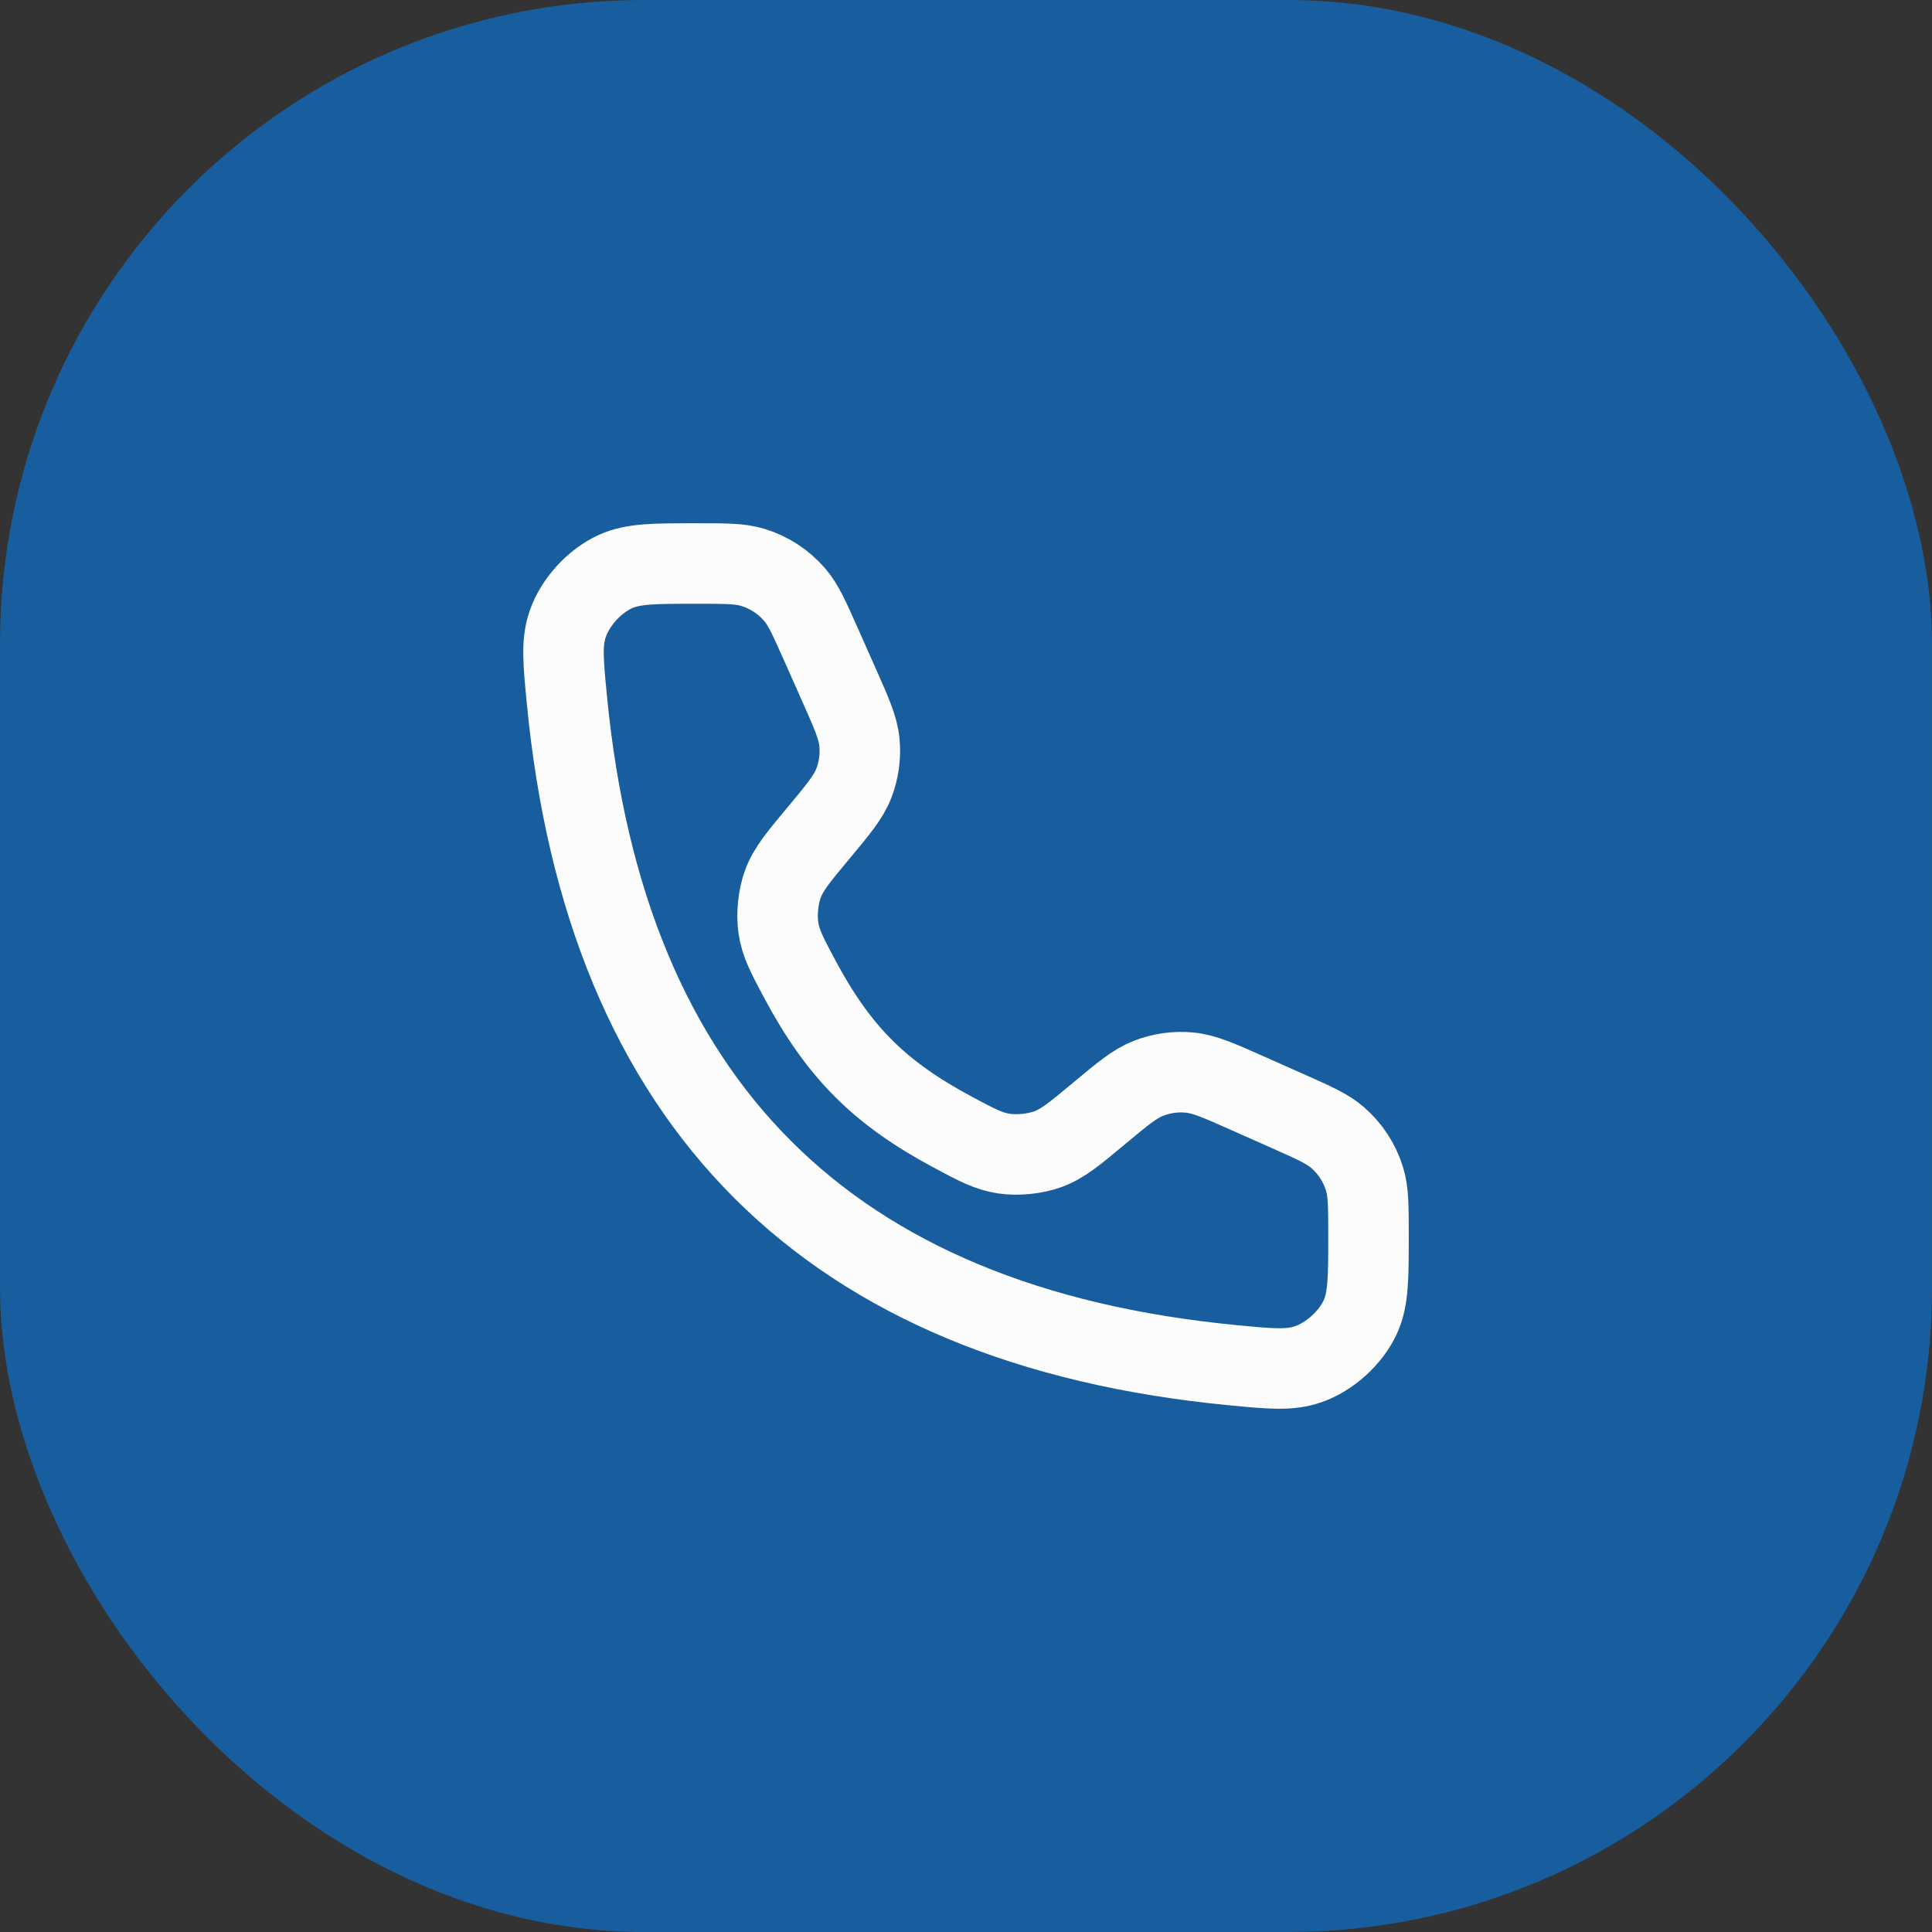
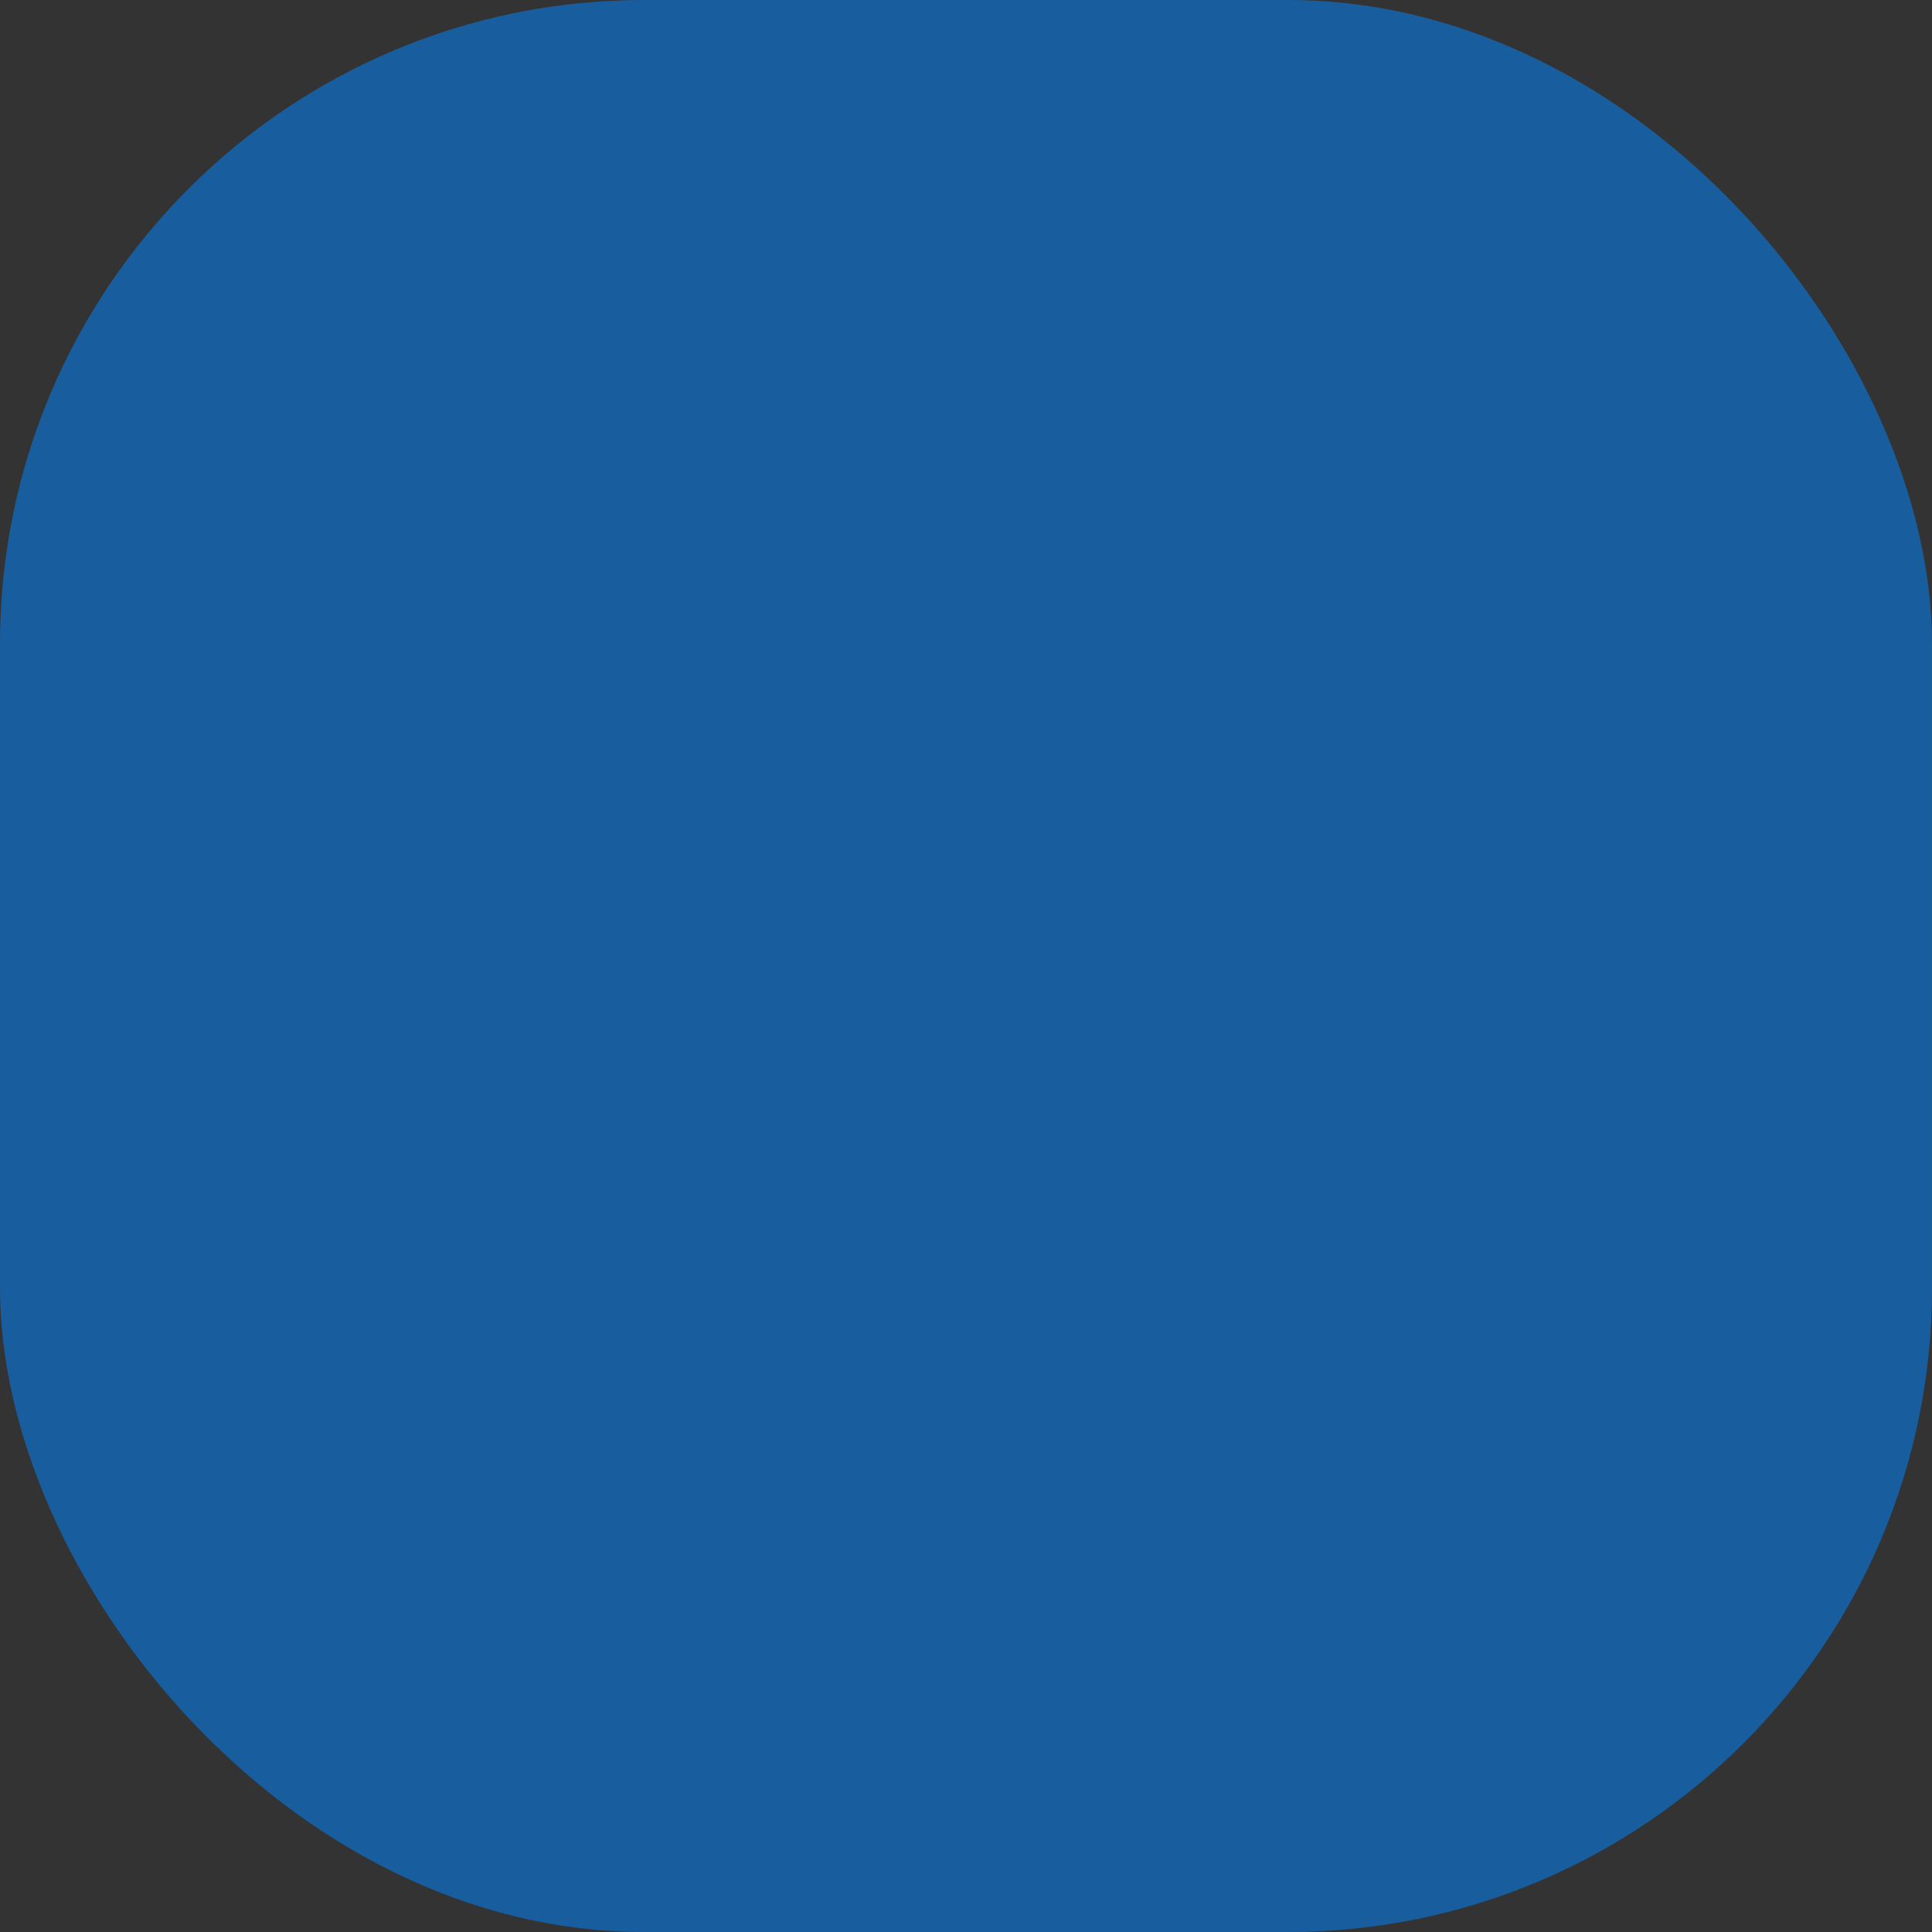
<svg xmlns="http://www.w3.org/2000/svg" width="72" height="72" viewBox="0 0 72 72" fill="none">
  <rect x="0" y="0" width="72" height="72" fill="#333333" stroke="none" />
  <rect width="72" height="72" rx="24" fill="#185E9E" />
-   <path d="M31.264 25.52L30.593 24.01C30.154 23.023 29.935 22.529 29.607 22.152C29.196 21.678 28.66 21.33 28.06 21.146C27.581 21 27.041 21 25.961 21C24.38 21 23.59 21 22.927 21.304C22.145 21.662 21.44 22.439 21.158 23.251C20.92 23.941 20.988 24.649 21.125 26.066C22.58 41.15 30.85 49.42 45.934 50.876C47.351 51.013 48.06 51.081 48.749 50.842C49.562 50.561 50.339 49.855 50.697 49.074C51 48.41 51 47.62 51 46.04C51 44.959 51 44.419 50.854 43.941C50.671 43.341 50.322 42.805 49.849 42.394C49.471 42.066 48.977 41.846 47.99 41.407L46.48 40.736C45.411 40.261 44.876 40.023 44.333 39.972C43.813 39.922 43.289 39.995 42.802 40.185C42.294 40.383 41.844 40.757 40.945 41.506C40.051 42.252 39.603 42.625 39.057 42.825C38.572 43.002 37.931 43.067 37.421 42.992C36.845 42.907 36.404 42.672 35.523 42.2C32.779 40.734 31.266 39.221 29.8 36.478C29.329 35.596 29.093 35.155 29.009 34.58C28.933 34.069 28.999 33.428 29.176 32.944C29.376 32.397 29.748 31.95 30.494 31.055C31.243 30.156 31.618 29.707 31.816 29.198C32.005 28.712 32.078 28.187 32.029 27.668C31.977 27.124 31.739 26.59 31.264 25.52Z" stroke="#FCFCFC" stroke-width="3" stroke-linecap="round" />
</svg>